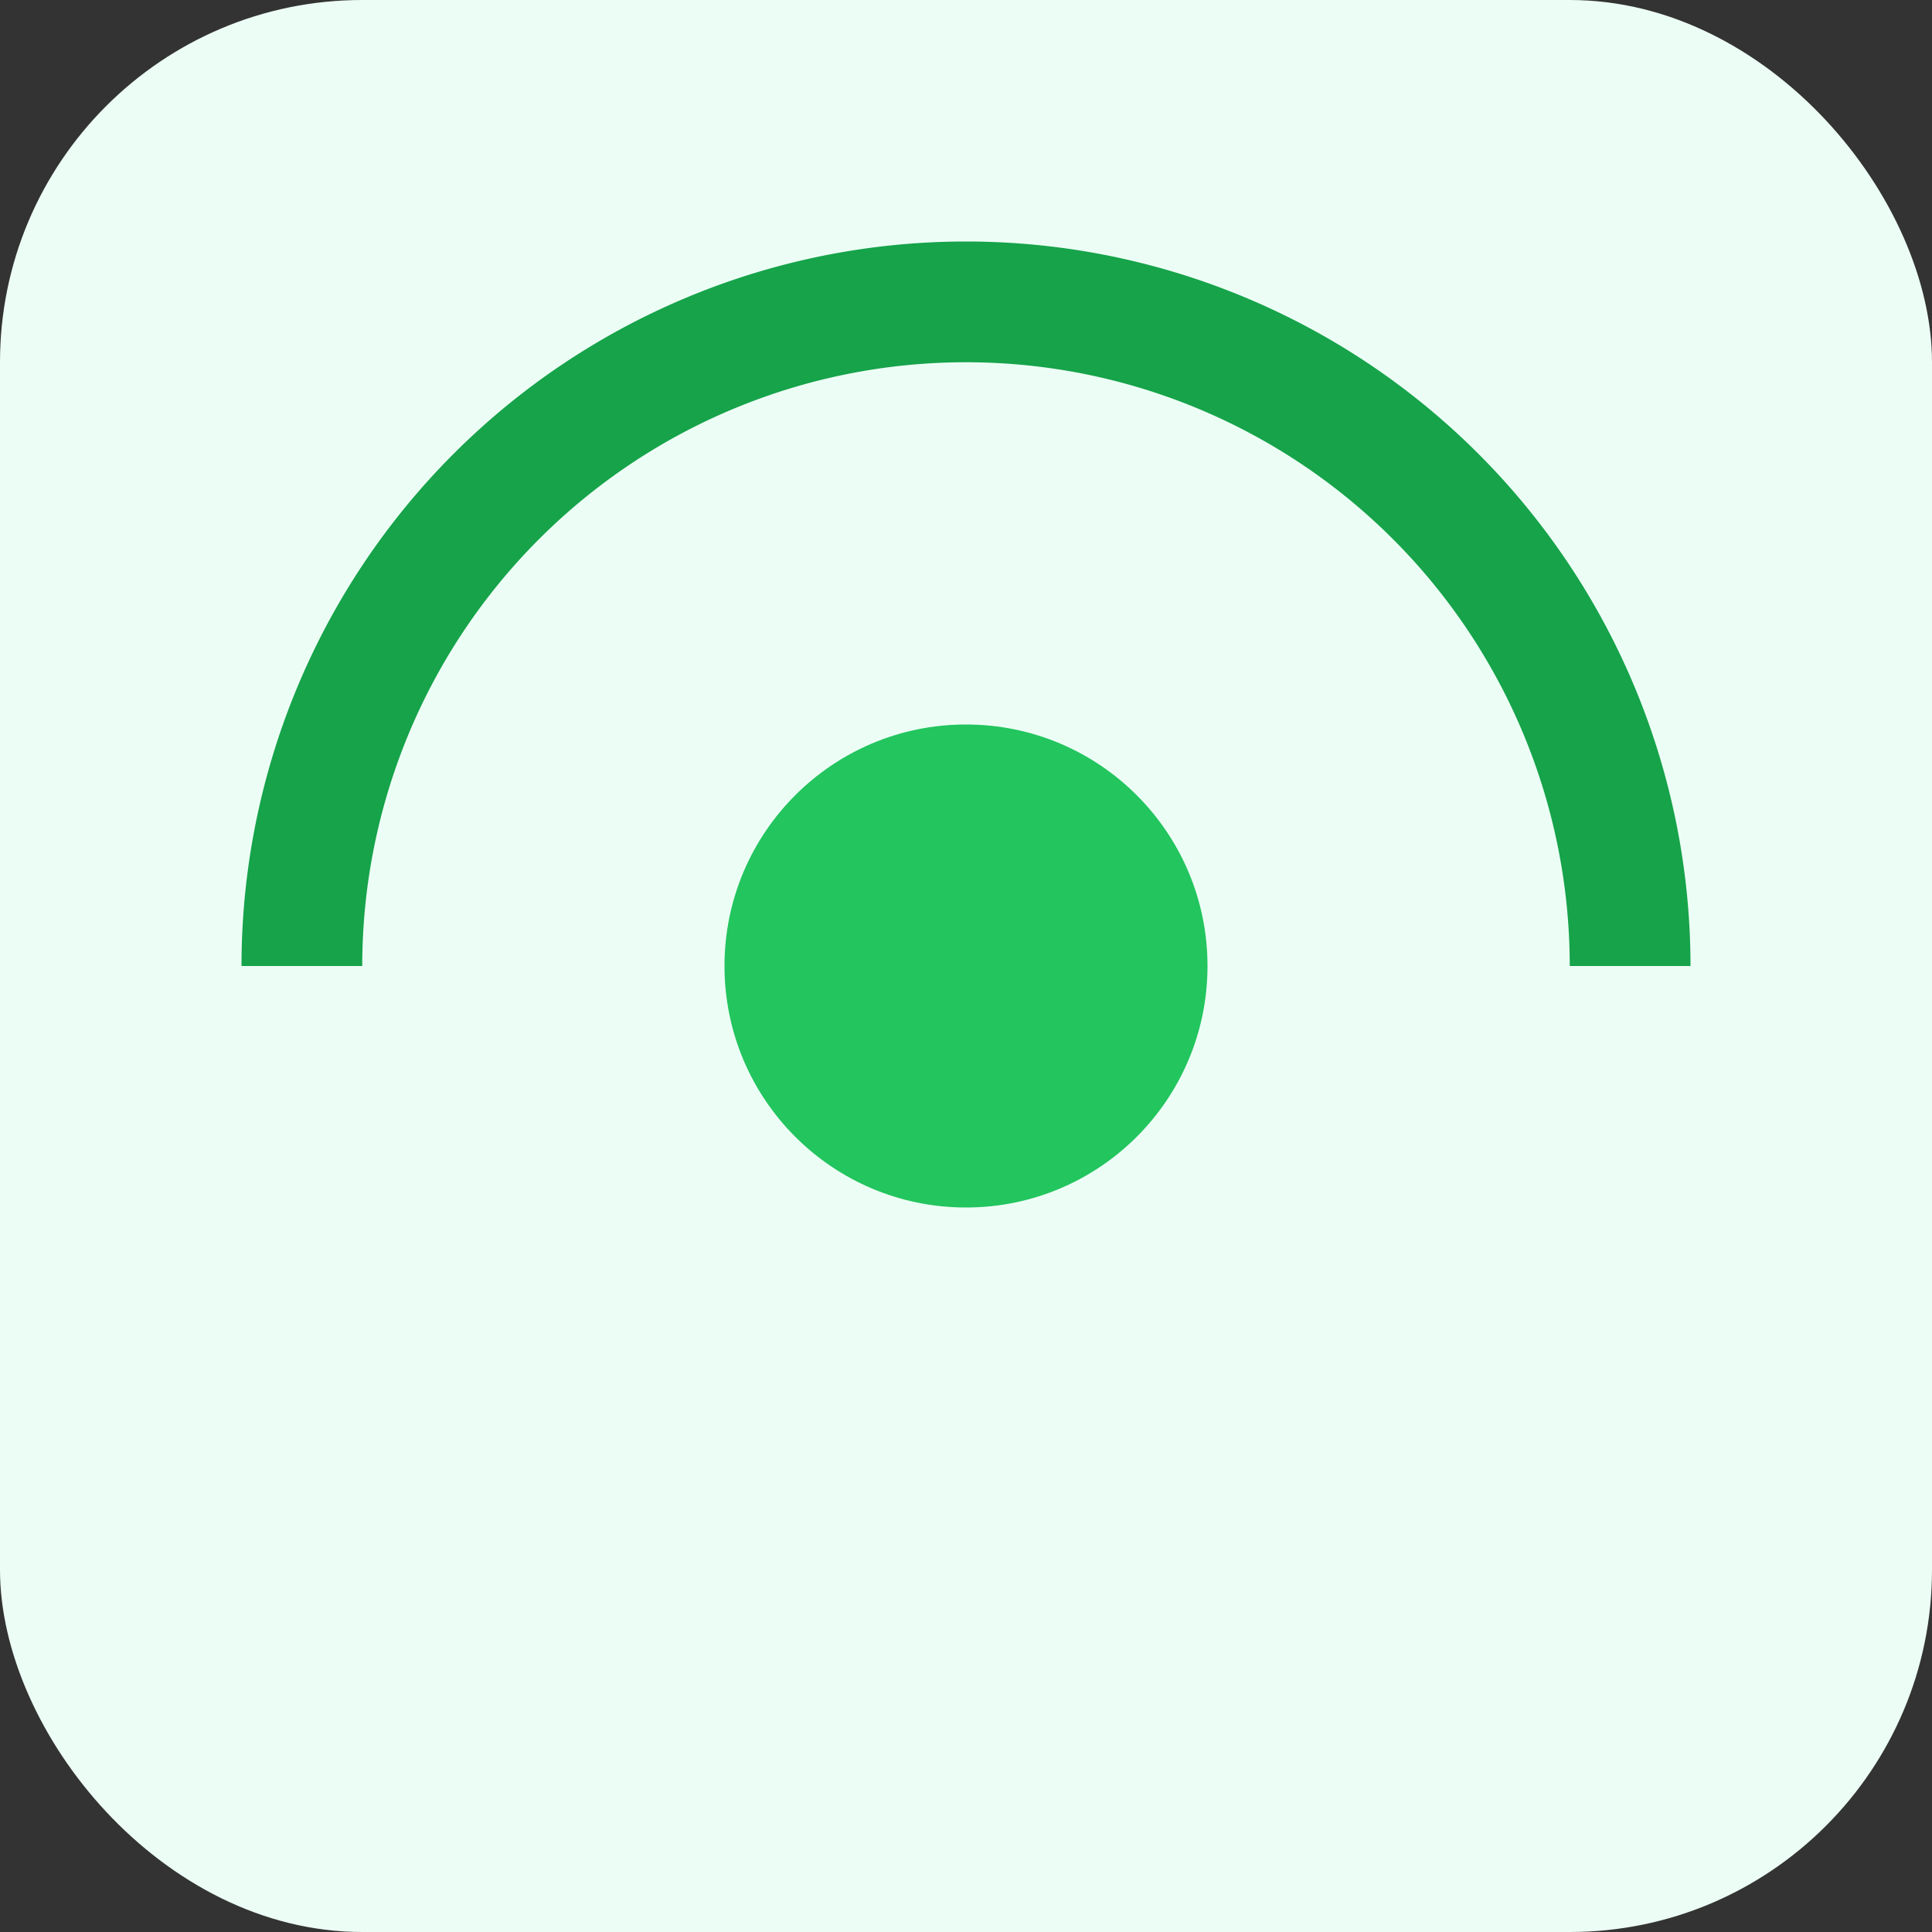
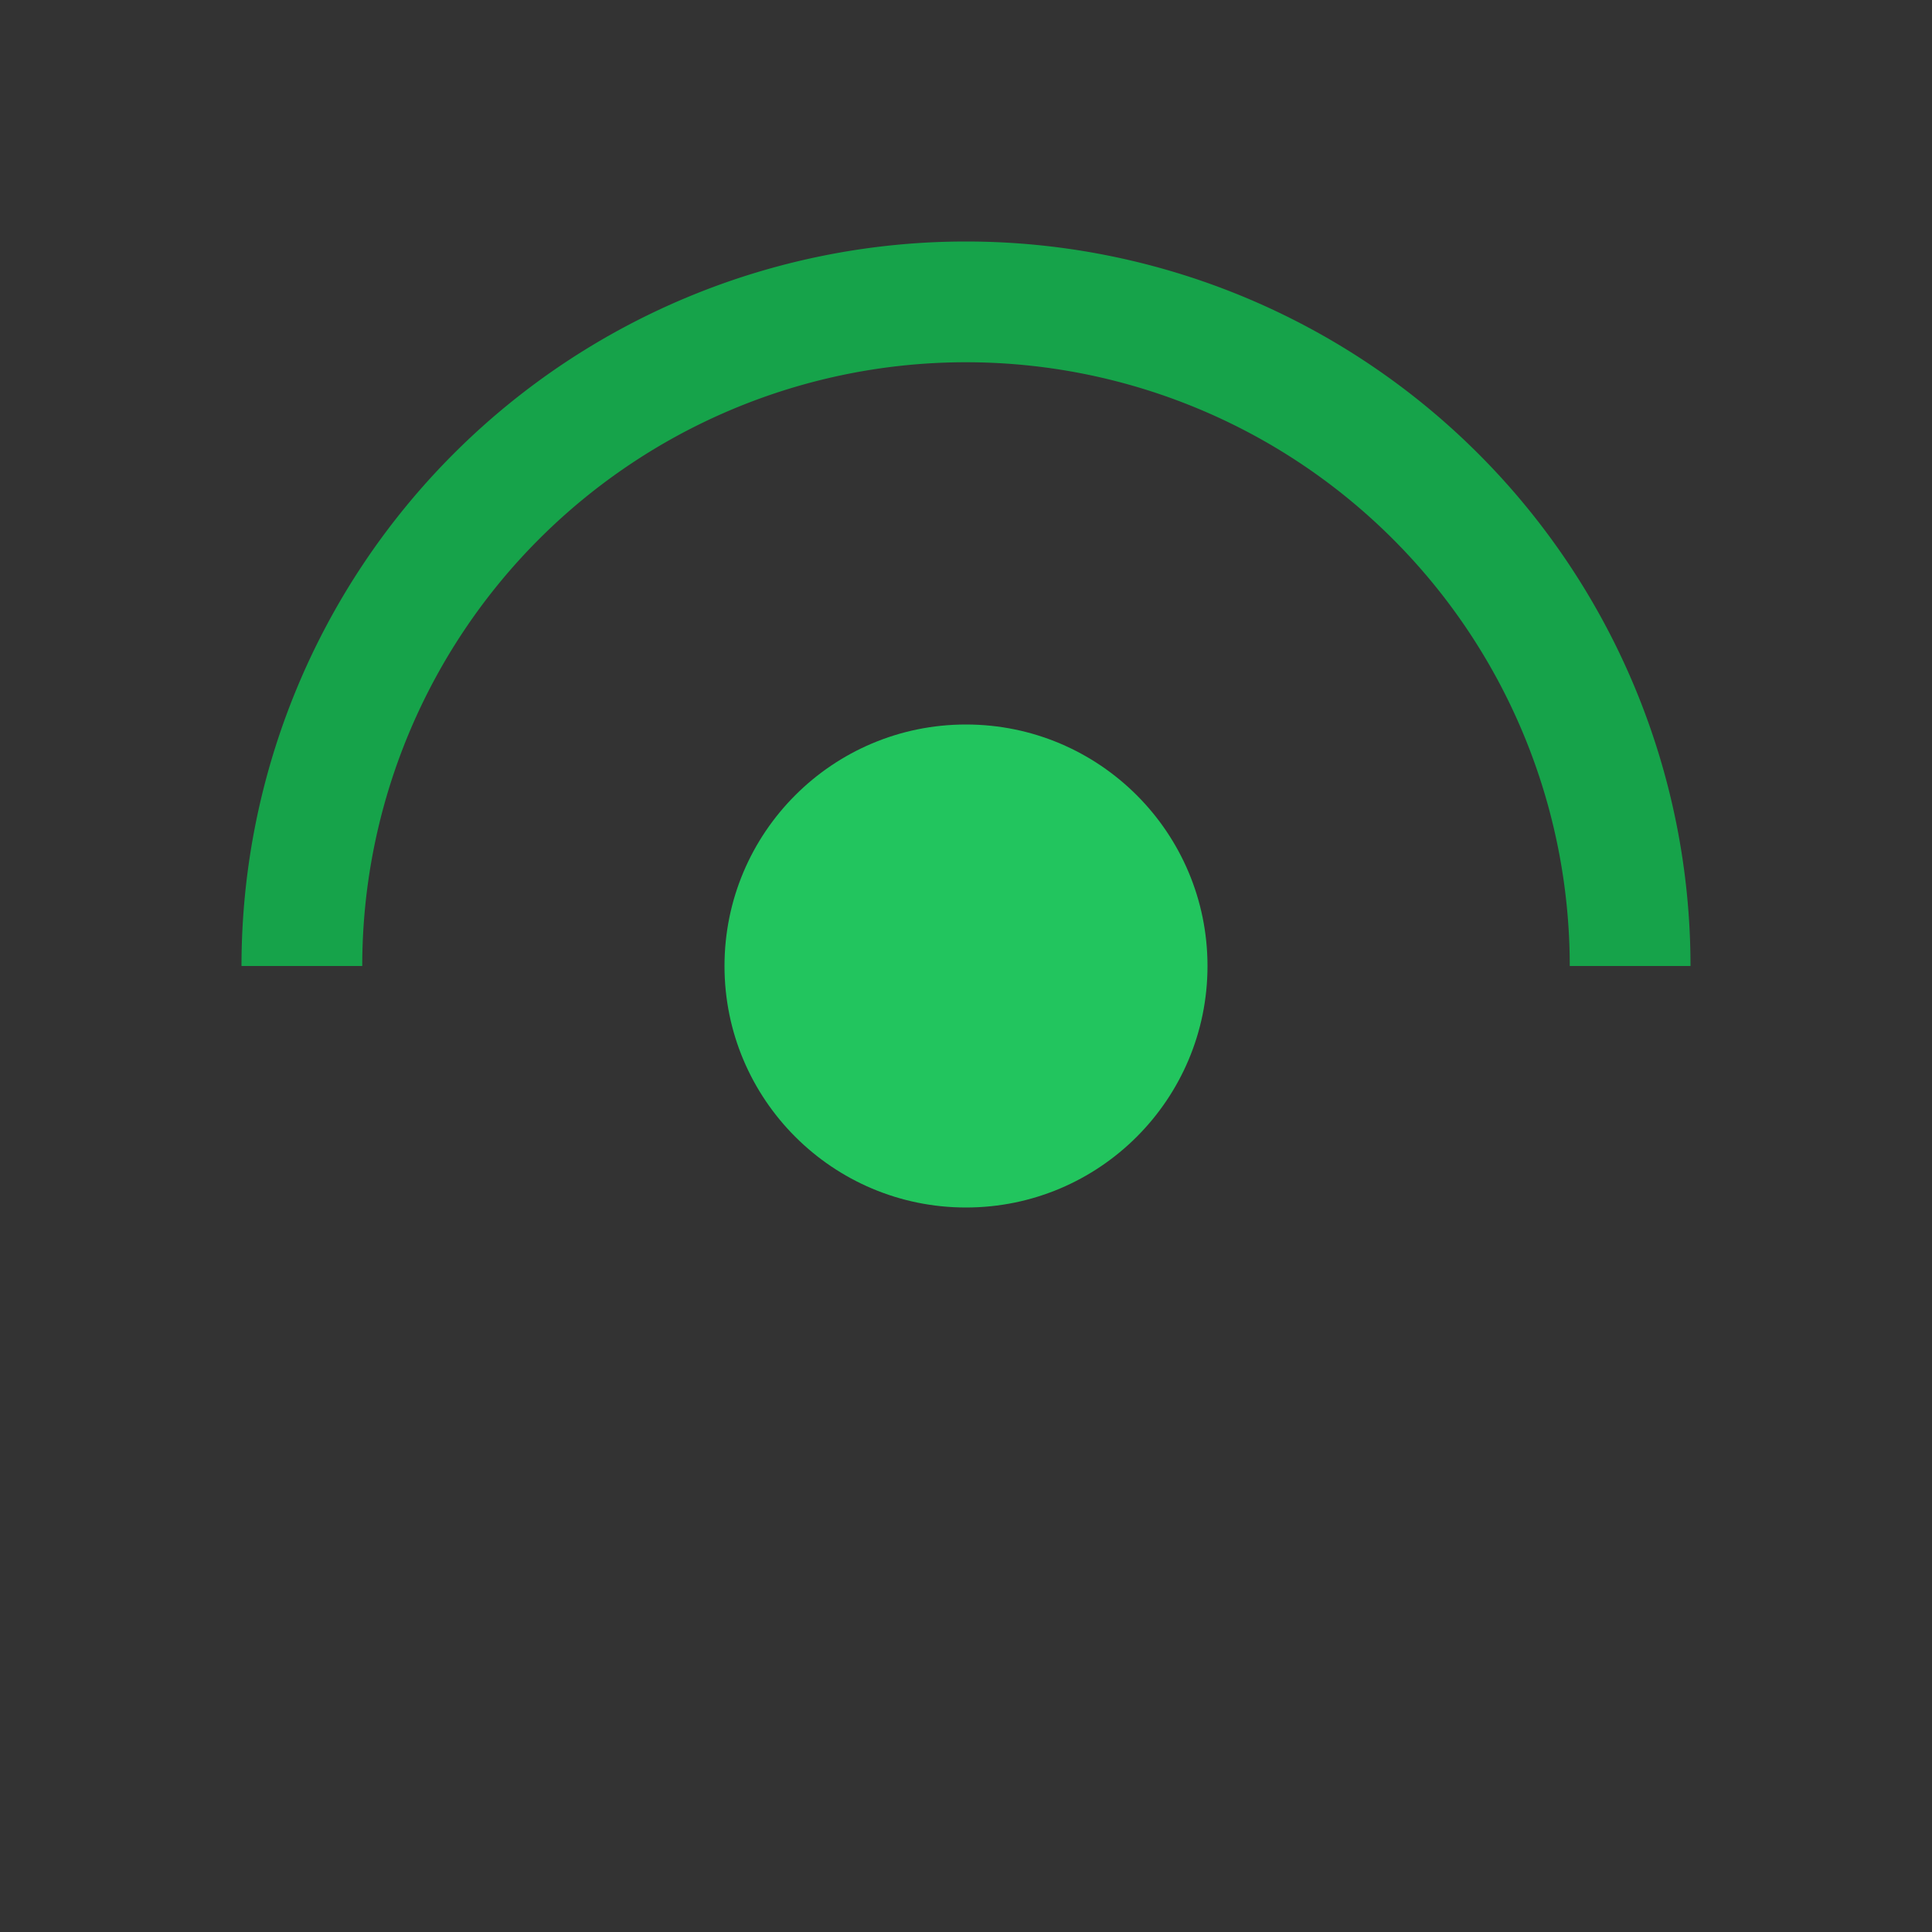
<svg xmlns="http://www.w3.org/2000/svg" viewBox="0 0 64 64">
  <rect x="0" y="0" width="64" height="64" fill="#333333" stroke="none" />
-   <rect width="64" height="64" rx="12" ry="12" fill="#ecfdf5" />
  <path d="M10 32a22 22 0 1 1 44 0" stroke="#16a34a" stroke-width="4" fill="none" />
  <circle cx="32" cy="32" r="8" fill="#22c55e" />
</svg>